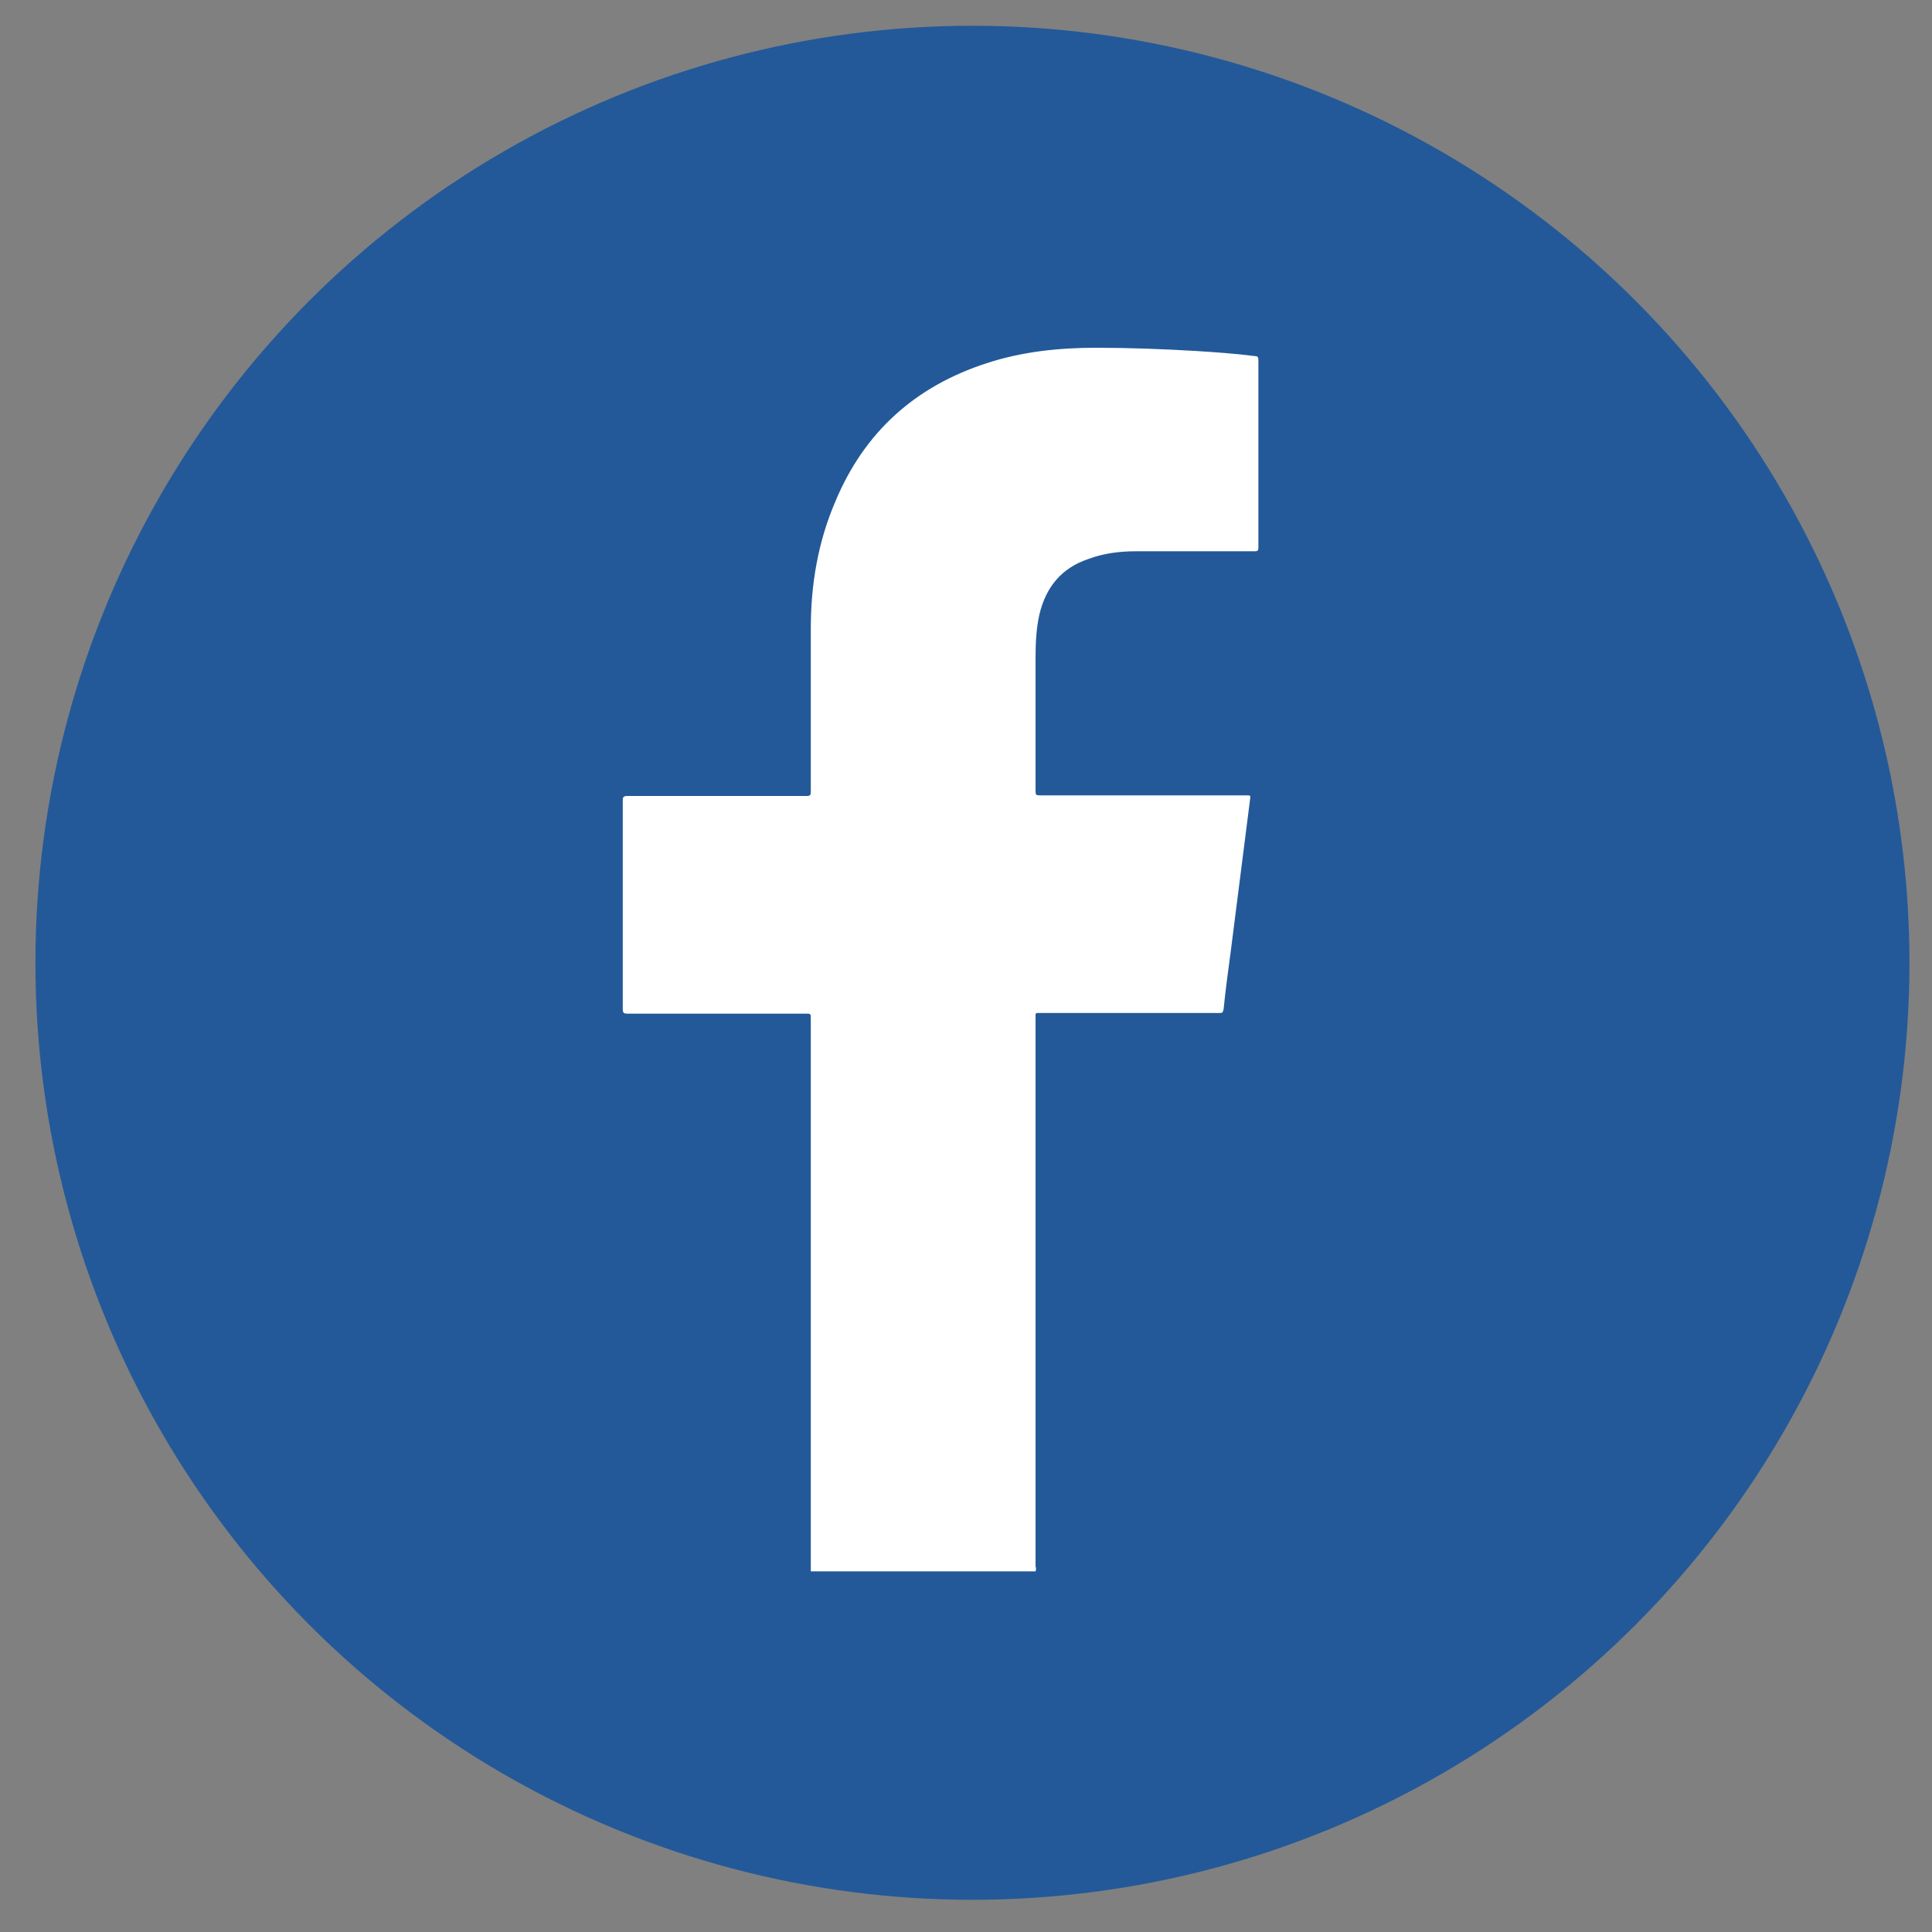
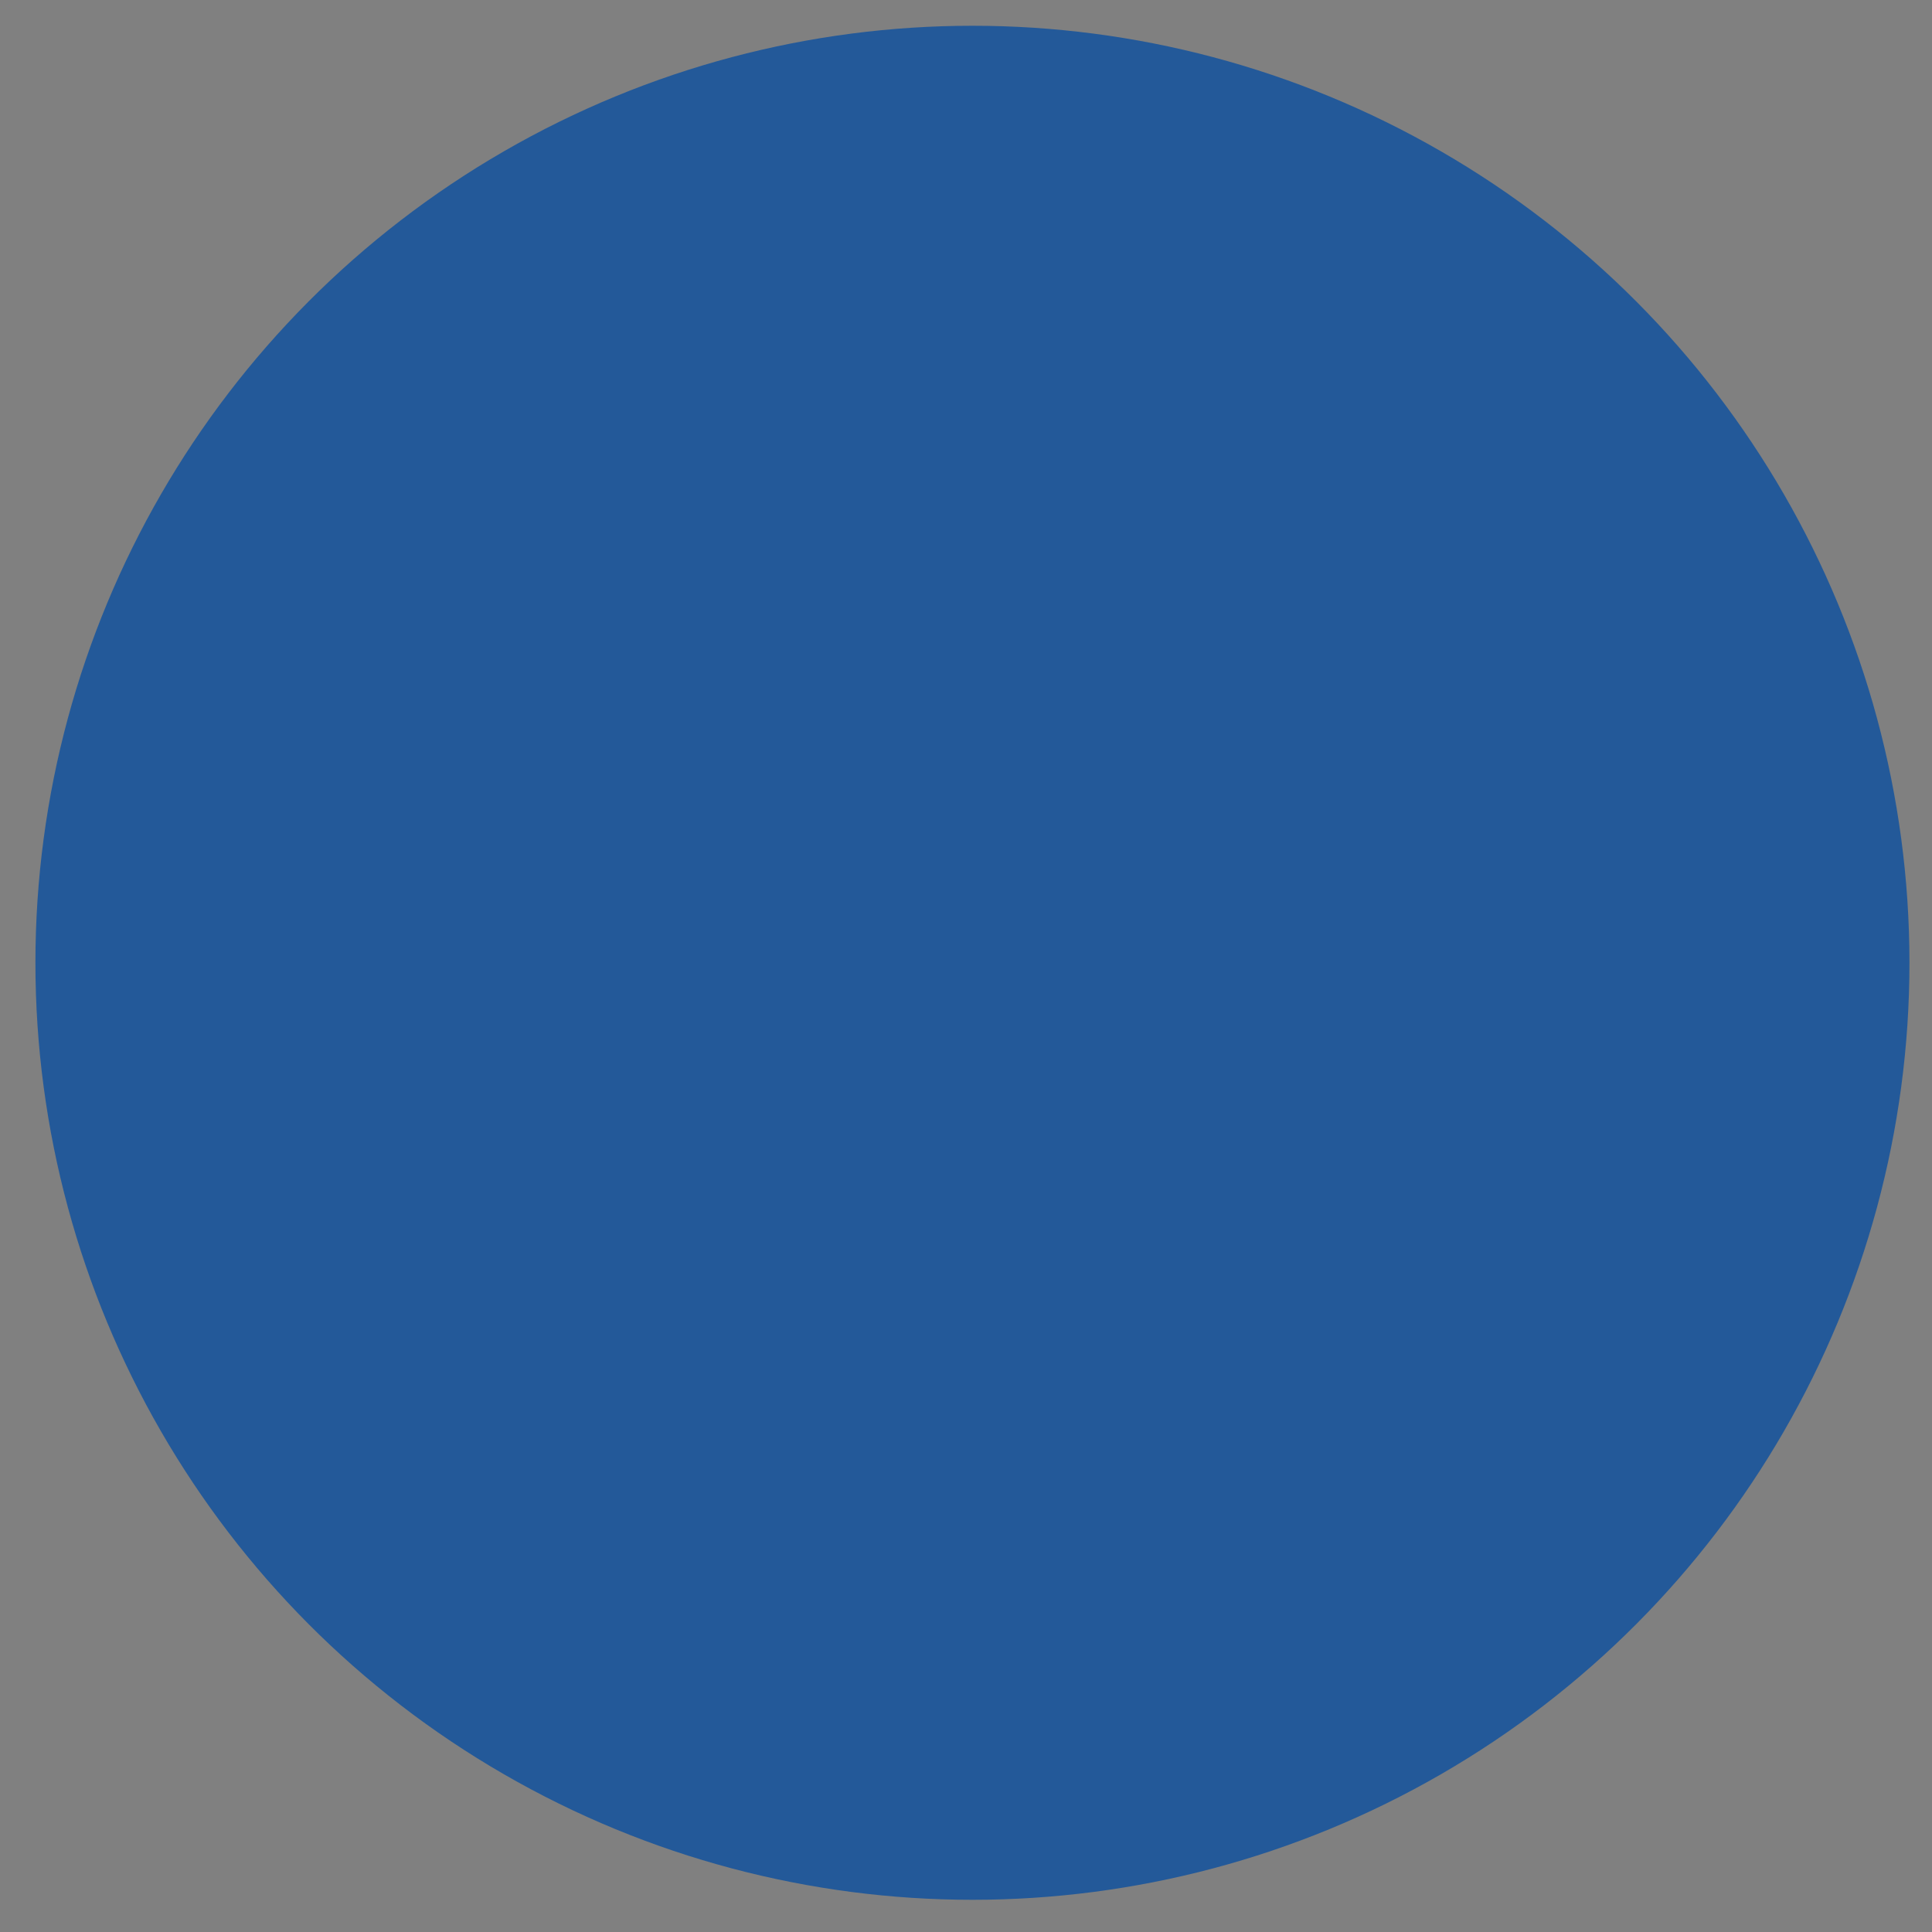
<svg xmlns="http://www.w3.org/2000/svg" version="1.1" id="Capa_1" x="0px" y="0px" viewBox="0 0 300 300" style="enable-background:new 0 0 300 300;" xml:space="preserve">
  <rect x="0" y="0" width="300" height="300" fill="#808080" stroke="none" />
  <style type="text/css">
	.st0{fill:#235999;}
	.st1{fill:#FFFFFF;}
</style>
  <circle class="st0" cx="151" cy="149.5" r="145.5" />
-   <path class="st1" d="M160.8,244c-0.2,0-0.4,0-0.7,0c-11.2,0-22.3,0-33.5,0c-0.2,0-0.4,0-0.7,0c0-0.2,0-0.5,0-0.7  c0-28.4,0-56.7,0-85.1c0-0.8,0-0.8-0.8-0.8c-9.2,0-18.4,0-27.7,0c-0.5,0-0.7-0.1-0.7-0.7c0-10.8,0-21.6,0-32.4  c0-0.5,0.1-0.7,0.7-0.7c9.3,0,18.6,0,27.8,0c0.6,0,0.7-0.1,0.7-0.7c0-8.4,0-16.9,0-25.3c0-6.8,1.1-13.4,3.8-19.7  c4.5-10.8,12.4-17.9,23.5-21.5c5.5-1.8,11.2-2.4,17-2.4c5.2,0,10.4,0.2,15.5,0.5c3.1,0.2,6.1,0.4,9.2,0.8c0.4,0,0.5,0.2,0.5,0.6  c0,9.7,0,19.5,0,29.2c0,0.5-0.3,0.5-0.6,0.5c-6.1,0-12.3,0-18.4,0c-2.5,0-5,0.3-7.4,1.2c-4.2,1.4-6.6,4.4-7.6,8.6  c-0.5,2.2-0.6,4.5-0.6,6.7c0,6.9,0,13.9,0,20.8c0,0.5,0.1,0.6,0.6,0.6c10.7,0,21.4,0,32.1,0c0.7,0,0.7,0,0.6,0.7  c-0.5,3.9-1,7.9-1.5,11.8c-0.5,3.9-1,7.9-1.5,11.8c-0.4,3-0.8,5.9-1.1,8.9c-0.1,0.5-0.2,0.6-0.6,0.6c-9.3,0-18.5,0-27.8,0  c-0.9,0-0.8-0.1-0.8,0.8c0,28.4,0,56.7,0,85.1C160.9,243.5,160.9,243.7,160.8,244z" />
</svg>